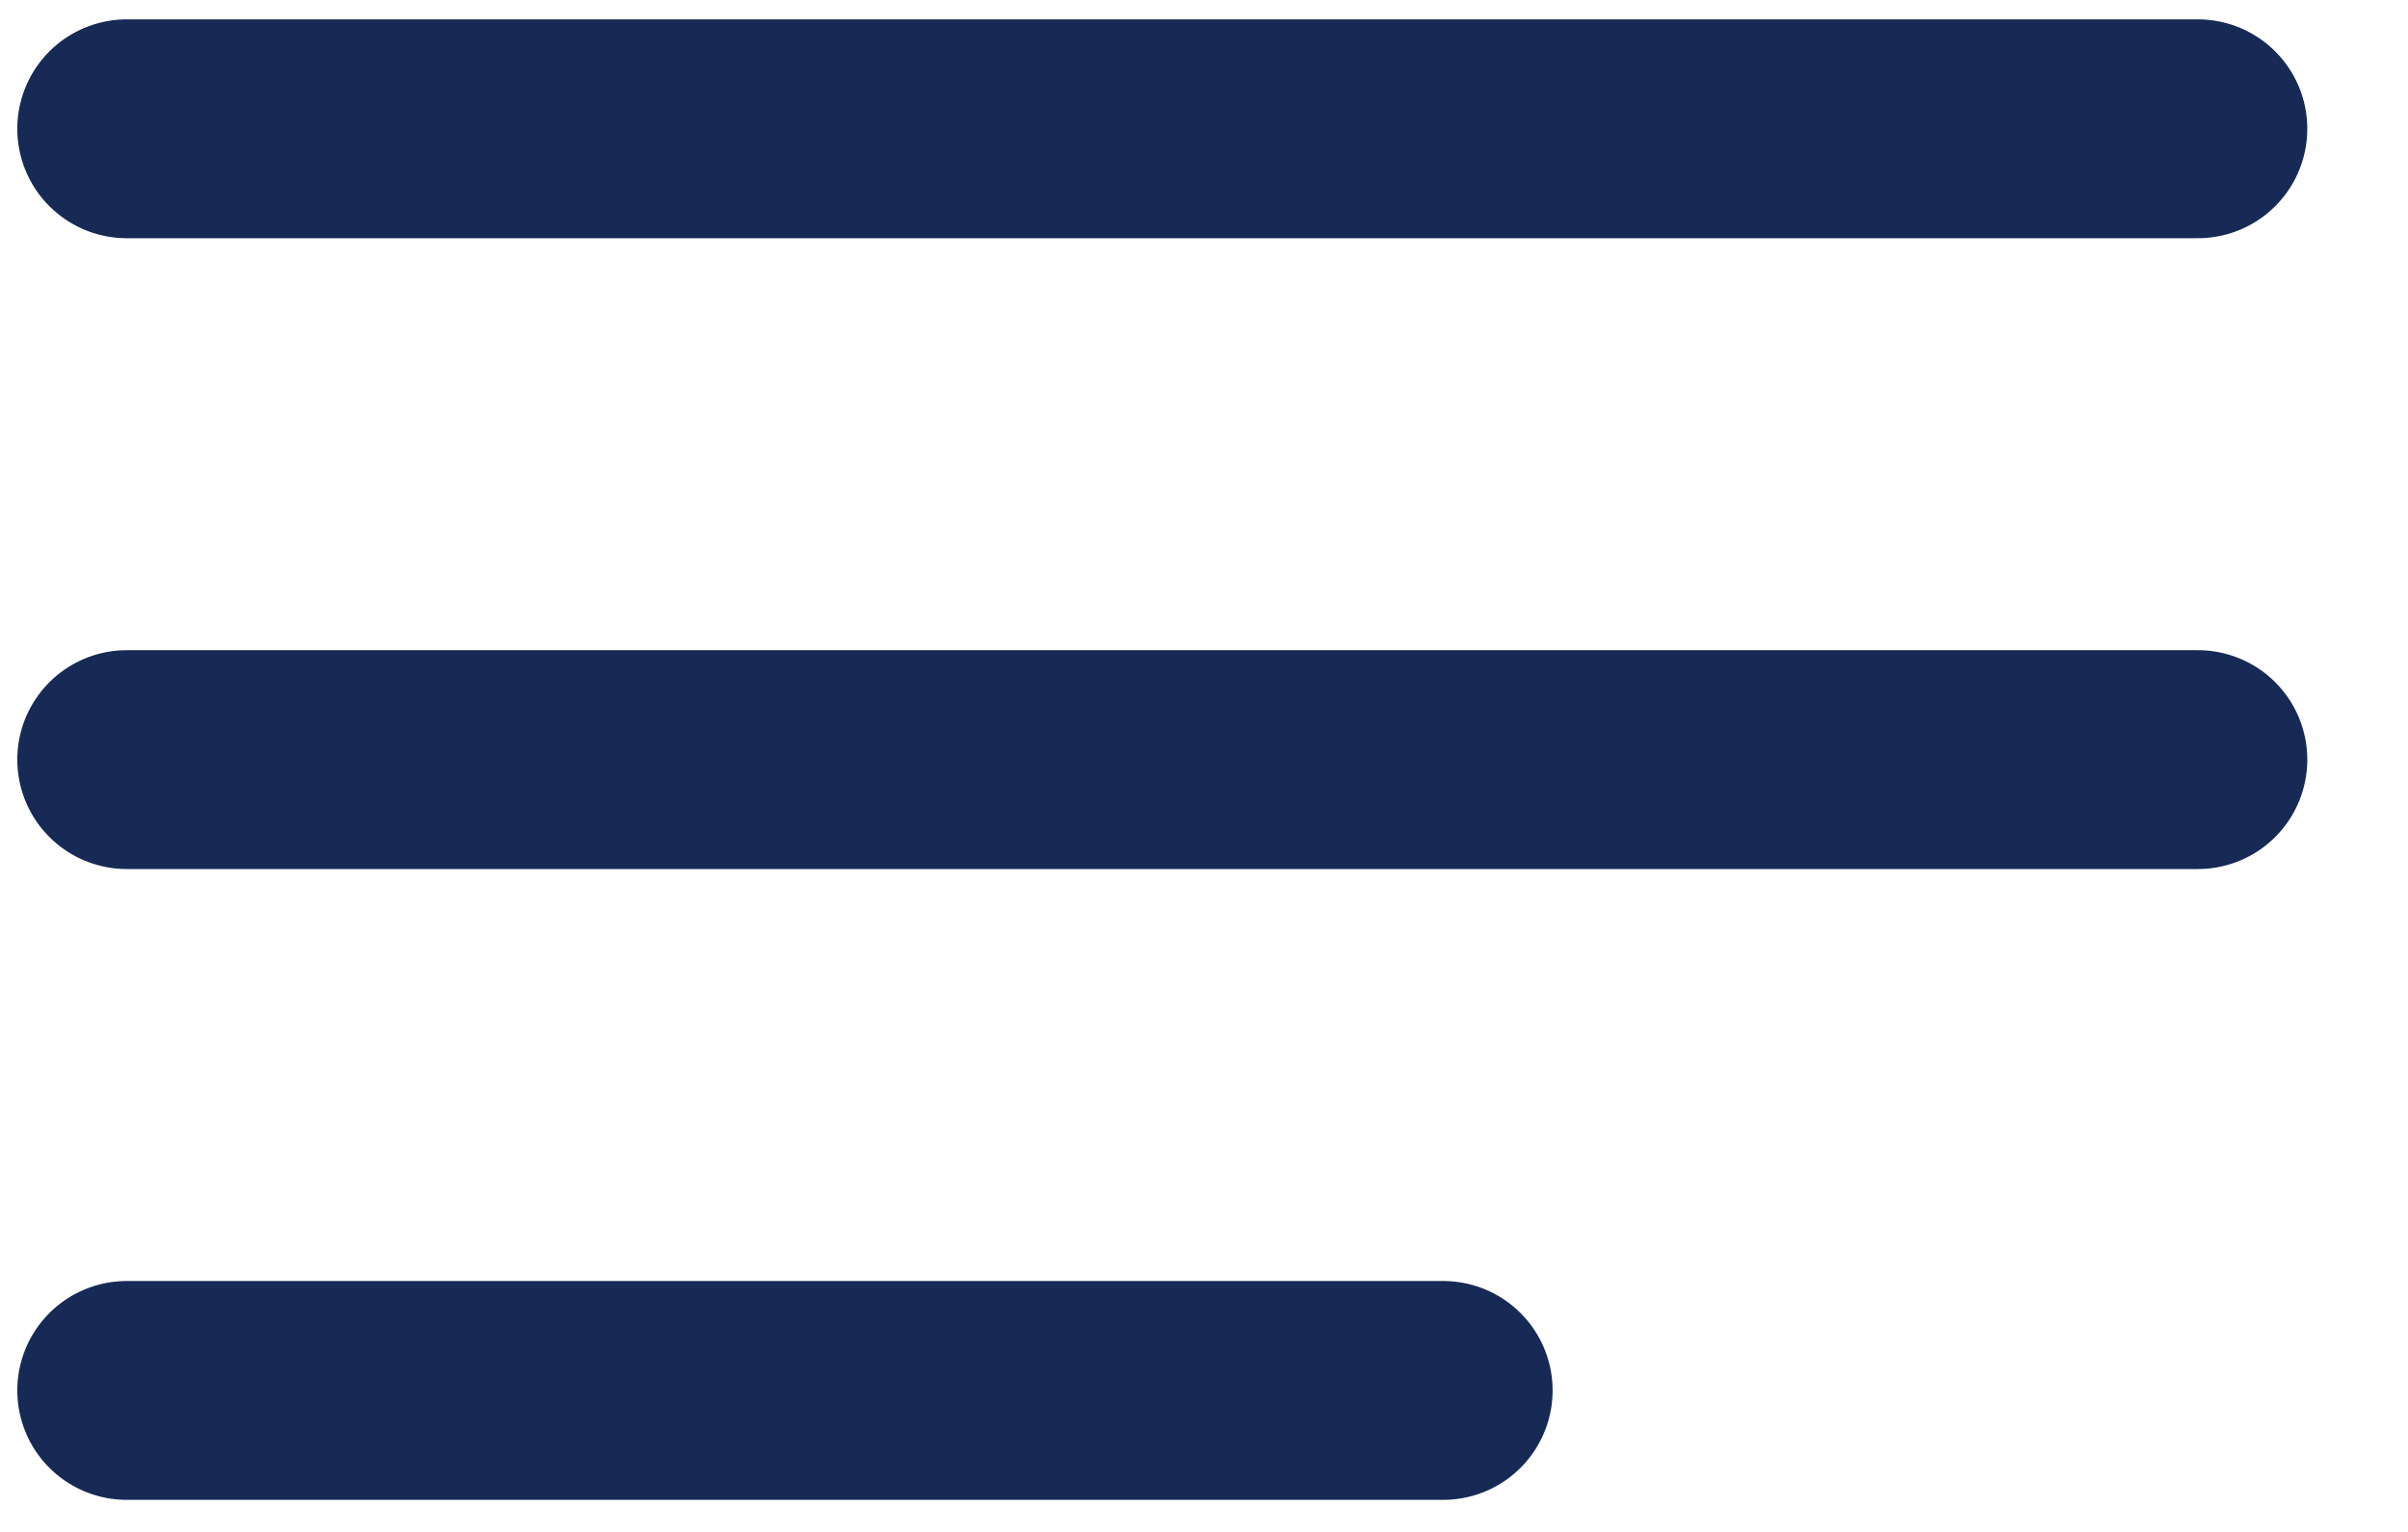
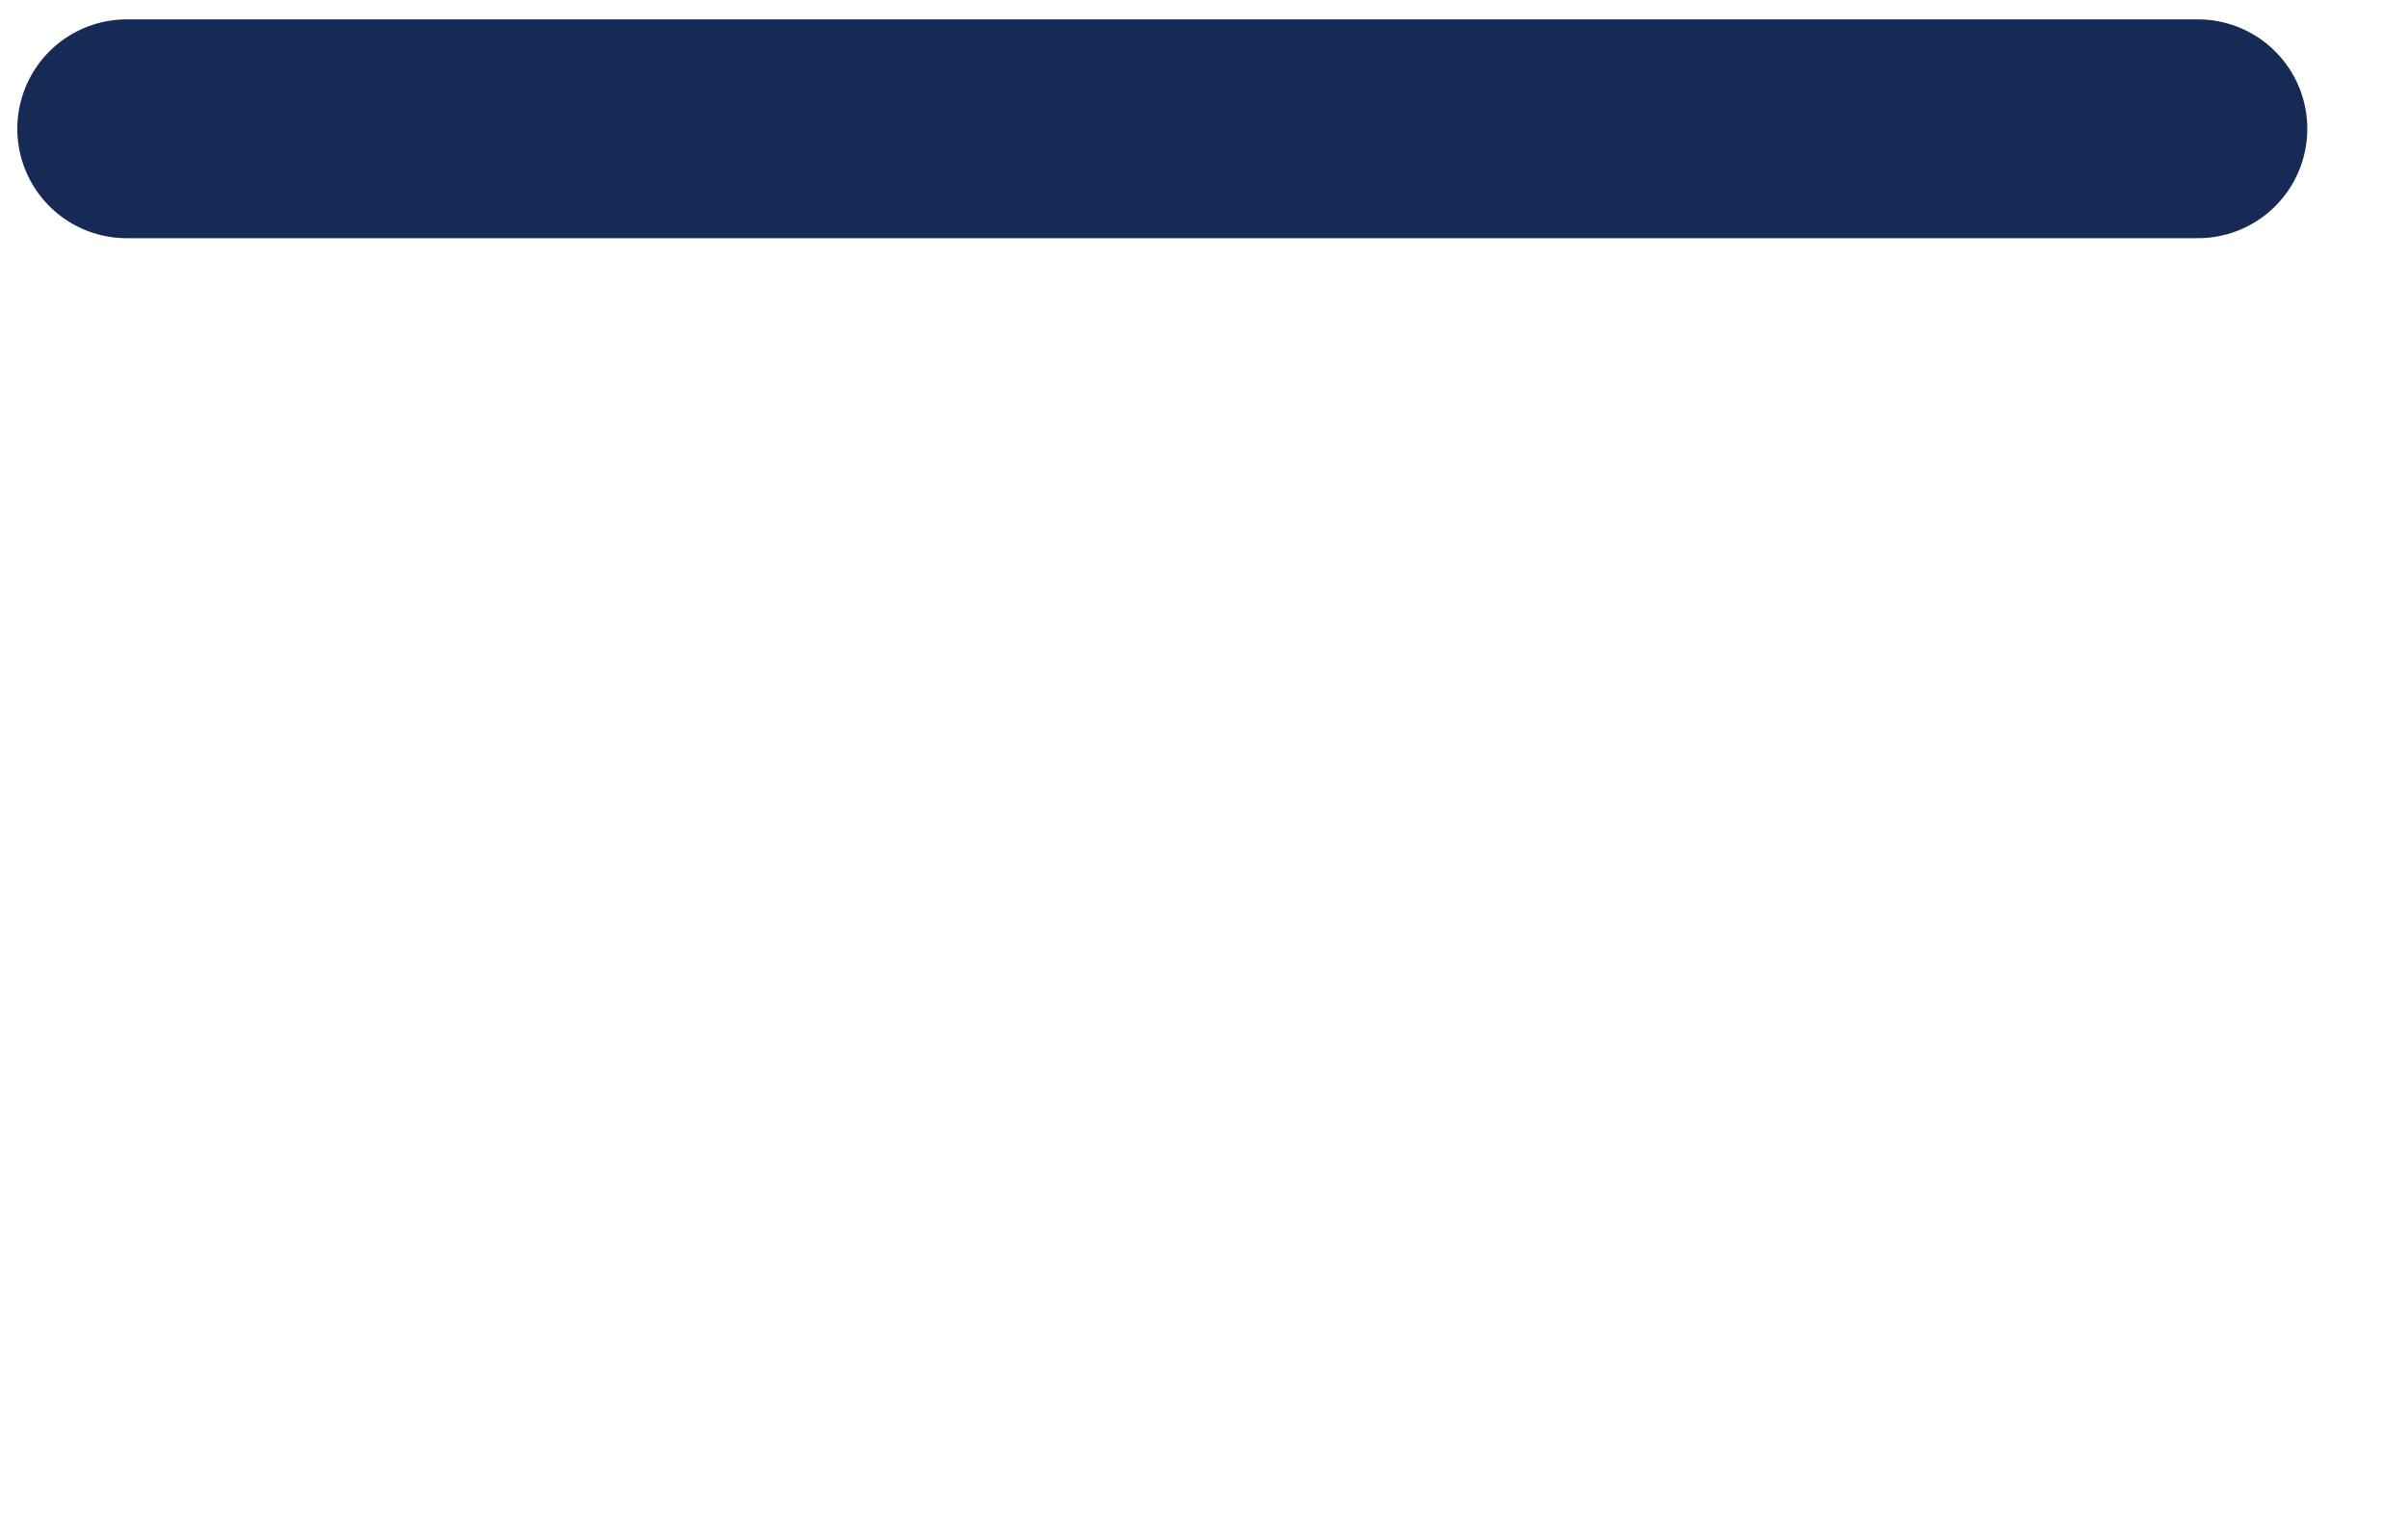
<svg xmlns="http://www.w3.org/2000/svg" width="22" height="14" viewBox="0 0 22 14" fill="none">
  <path d="M1.158 1.177H20.08" stroke="#162a55" stroke-width="2" stroke-linecap="round" />
-   <path d="M1.158 6.942H20.08" stroke="#162a55" stroke-width="2" stroke-linecap="round" />
-   <path d="M1.158 12.707H13.185" stroke="#162a55" stroke-width="2" stroke-linecap="round" />
</svg>